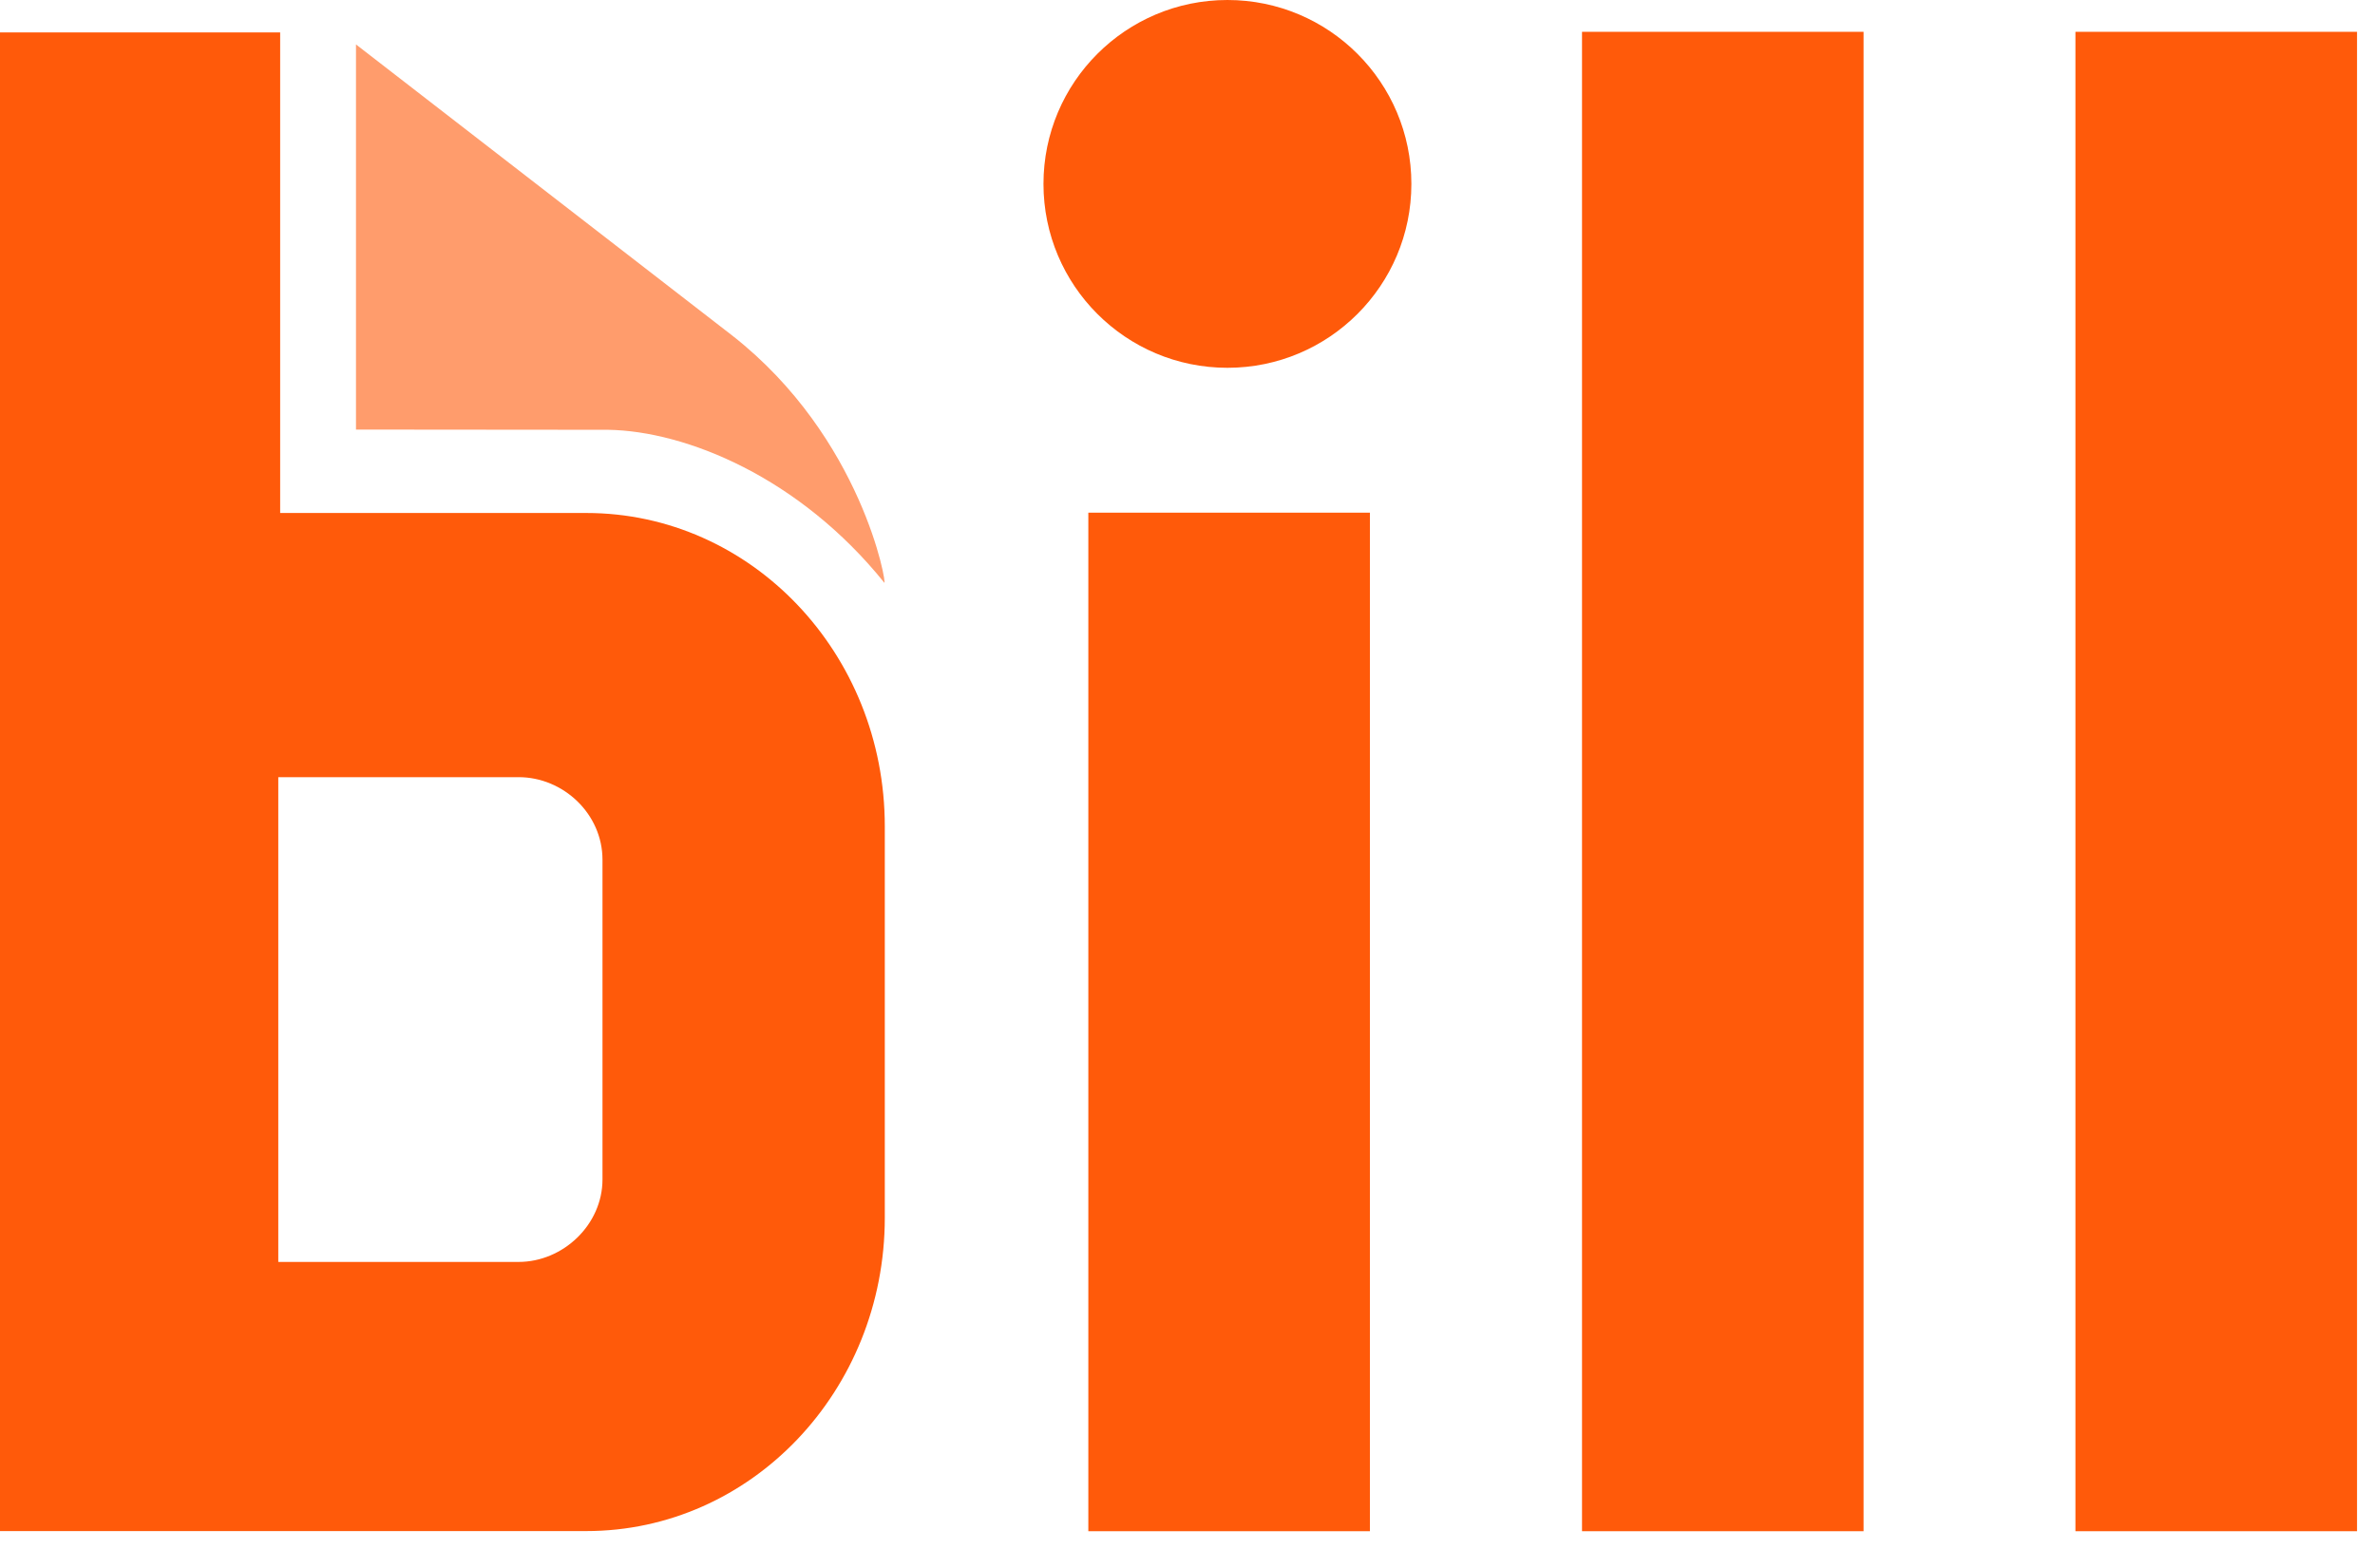
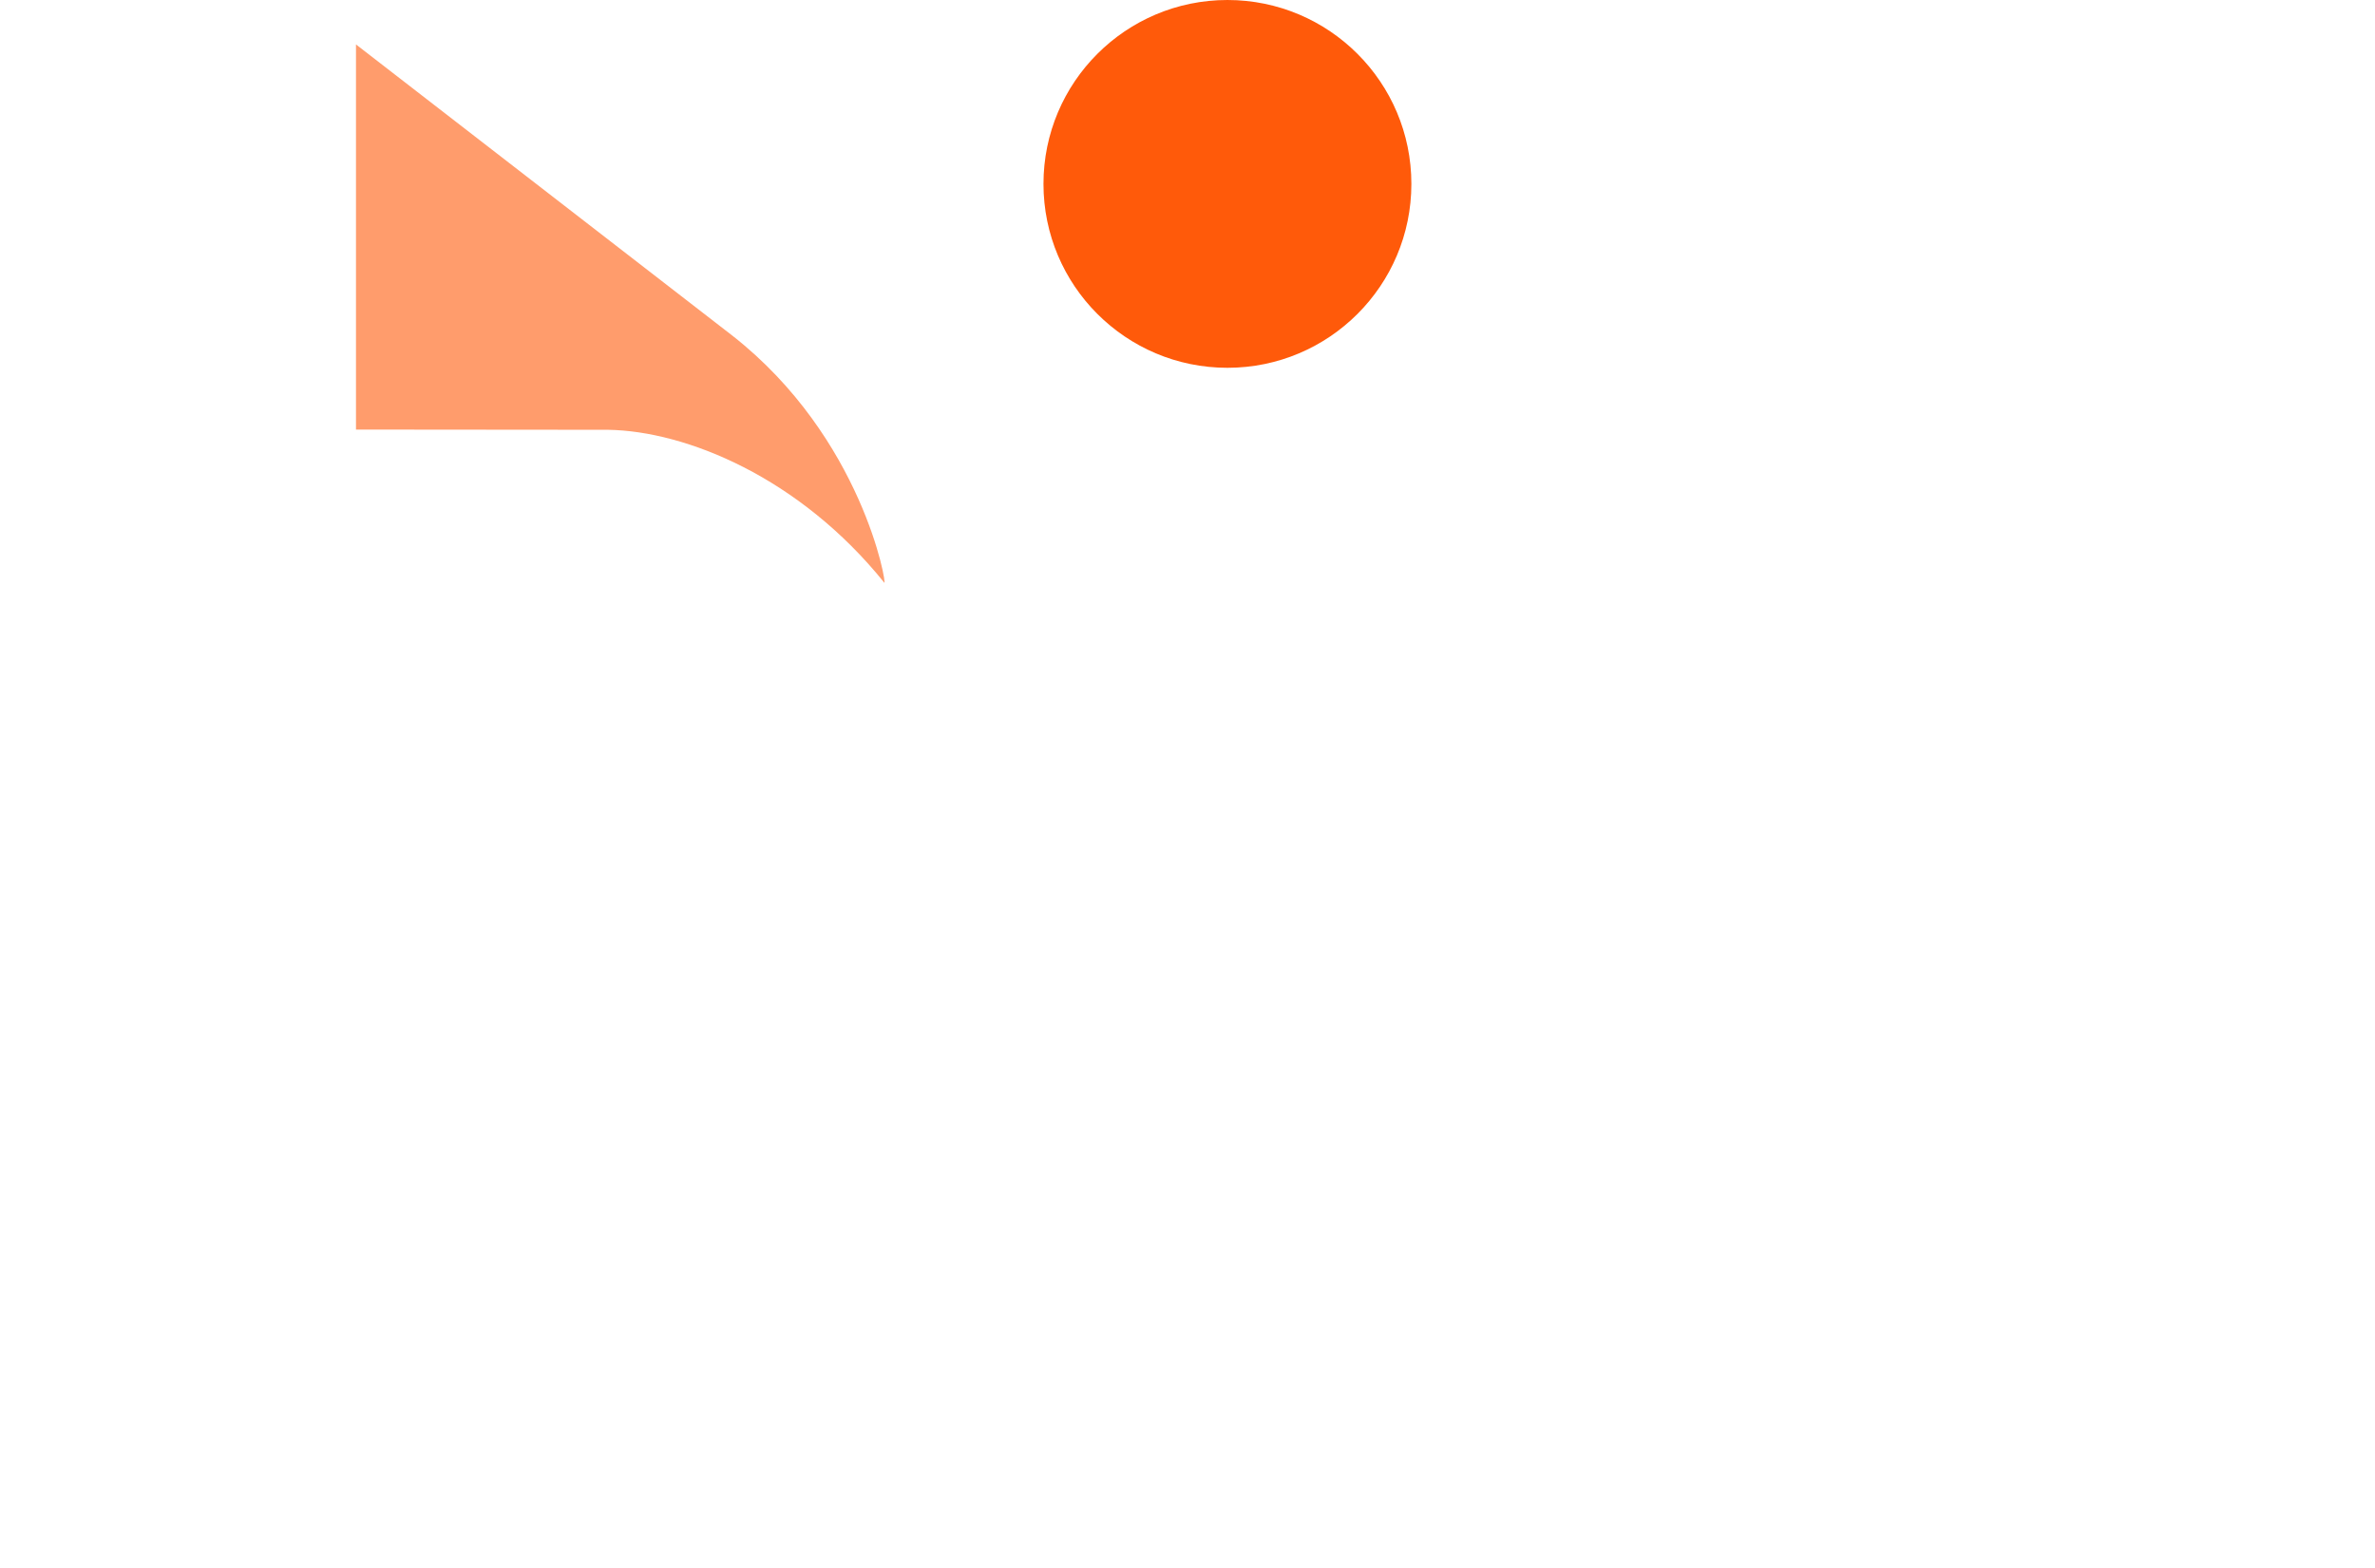
<svg xmlns="http://www.w3.org/2000/svg" width="53" height="35" viewBox="0 0 53 35" fill="none">
  <path d="M7.944 9.589V0.992L16.342 7.491C19.25 9.771 19.802 13.089 19.734 13.007C17.84 10.654 15.312 9.622 13.571 9.594L7.944 9.589Z" fill="#FF9C6C" />
-   <path d="M30.571 11.444H24.287V34.18H30.571V11.444Z" fill="#FF5A0A" />
-   <path d="M41.587 0.71H35.304V34.18H41.587V0.71Z" fill="#FF5A0A" />
-   <path d="M52.599 0.71H46.315V34.18H52.599V0.71Z" fill="#FF5A0A" />
-   <path d="M13.445 26.326C13.445 27.338 12.566 28.169 11.573 28.169H6.21V17.348H11.573C12.572 17.348 13.445 18.169 13.445 19.192V26.326ZM6.252 11.451V0.724H0V34.177H13.083C16.764 34.177 19.745 31.046 19.745 27.181V18.447C19.745 14.582 16.764 11.451 13.083 11.451H6.252Z" fill="#FF5A0A" />
  <circle cx="27.391" cy="4.105" r="4.105" fill="#FF5A0A" />
</svg>